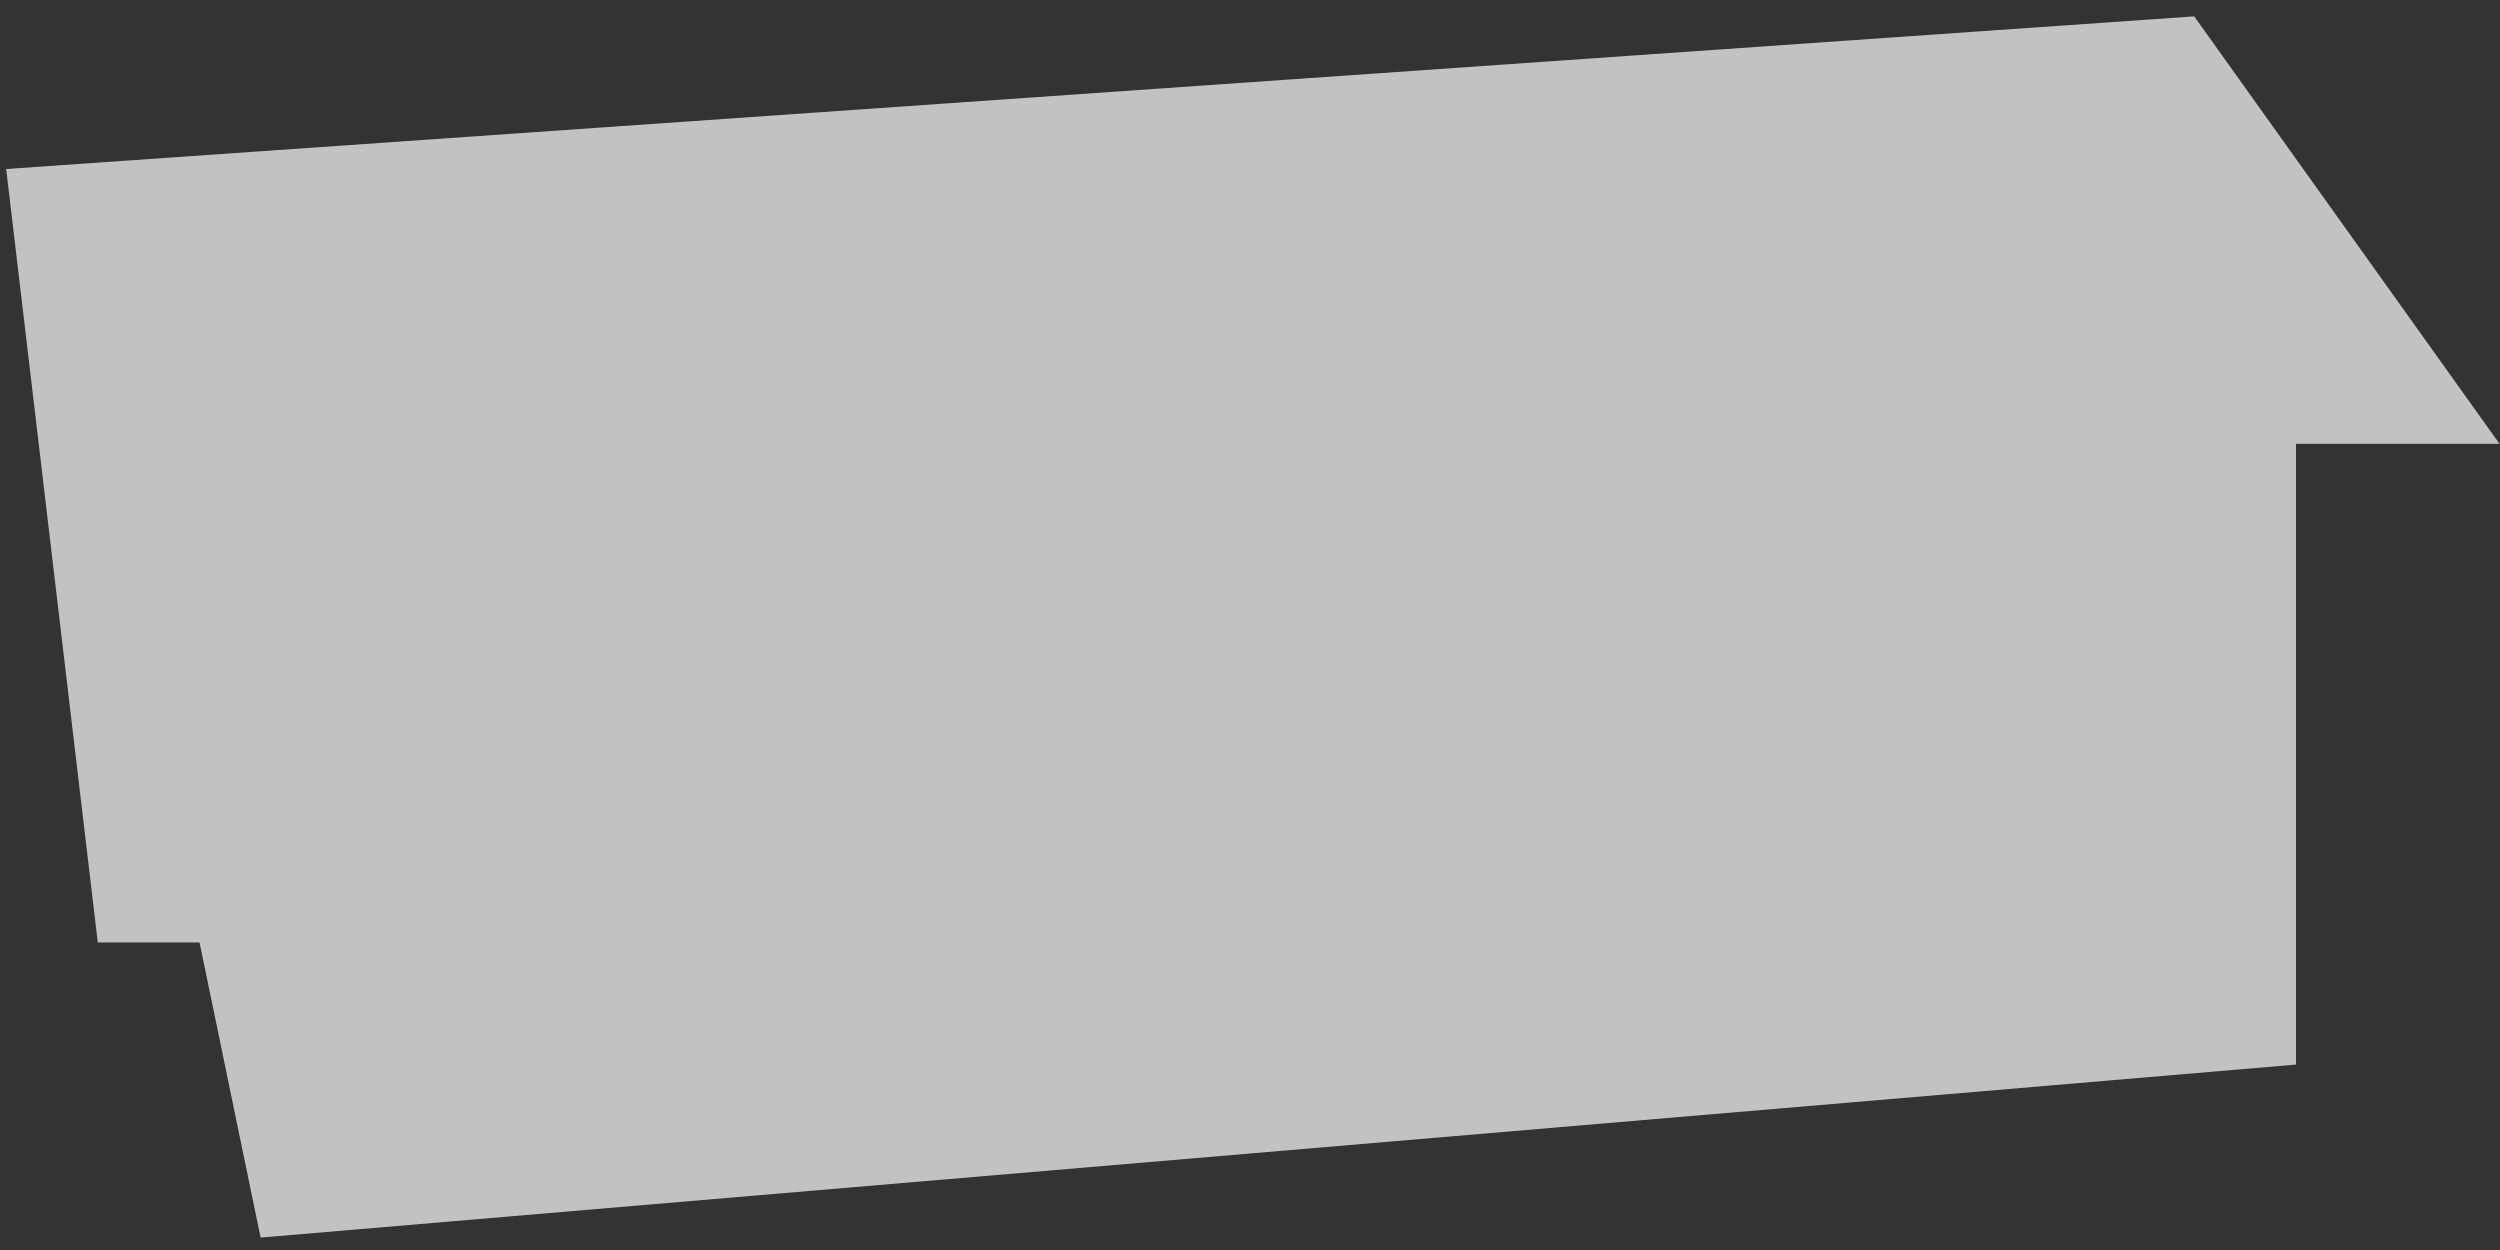
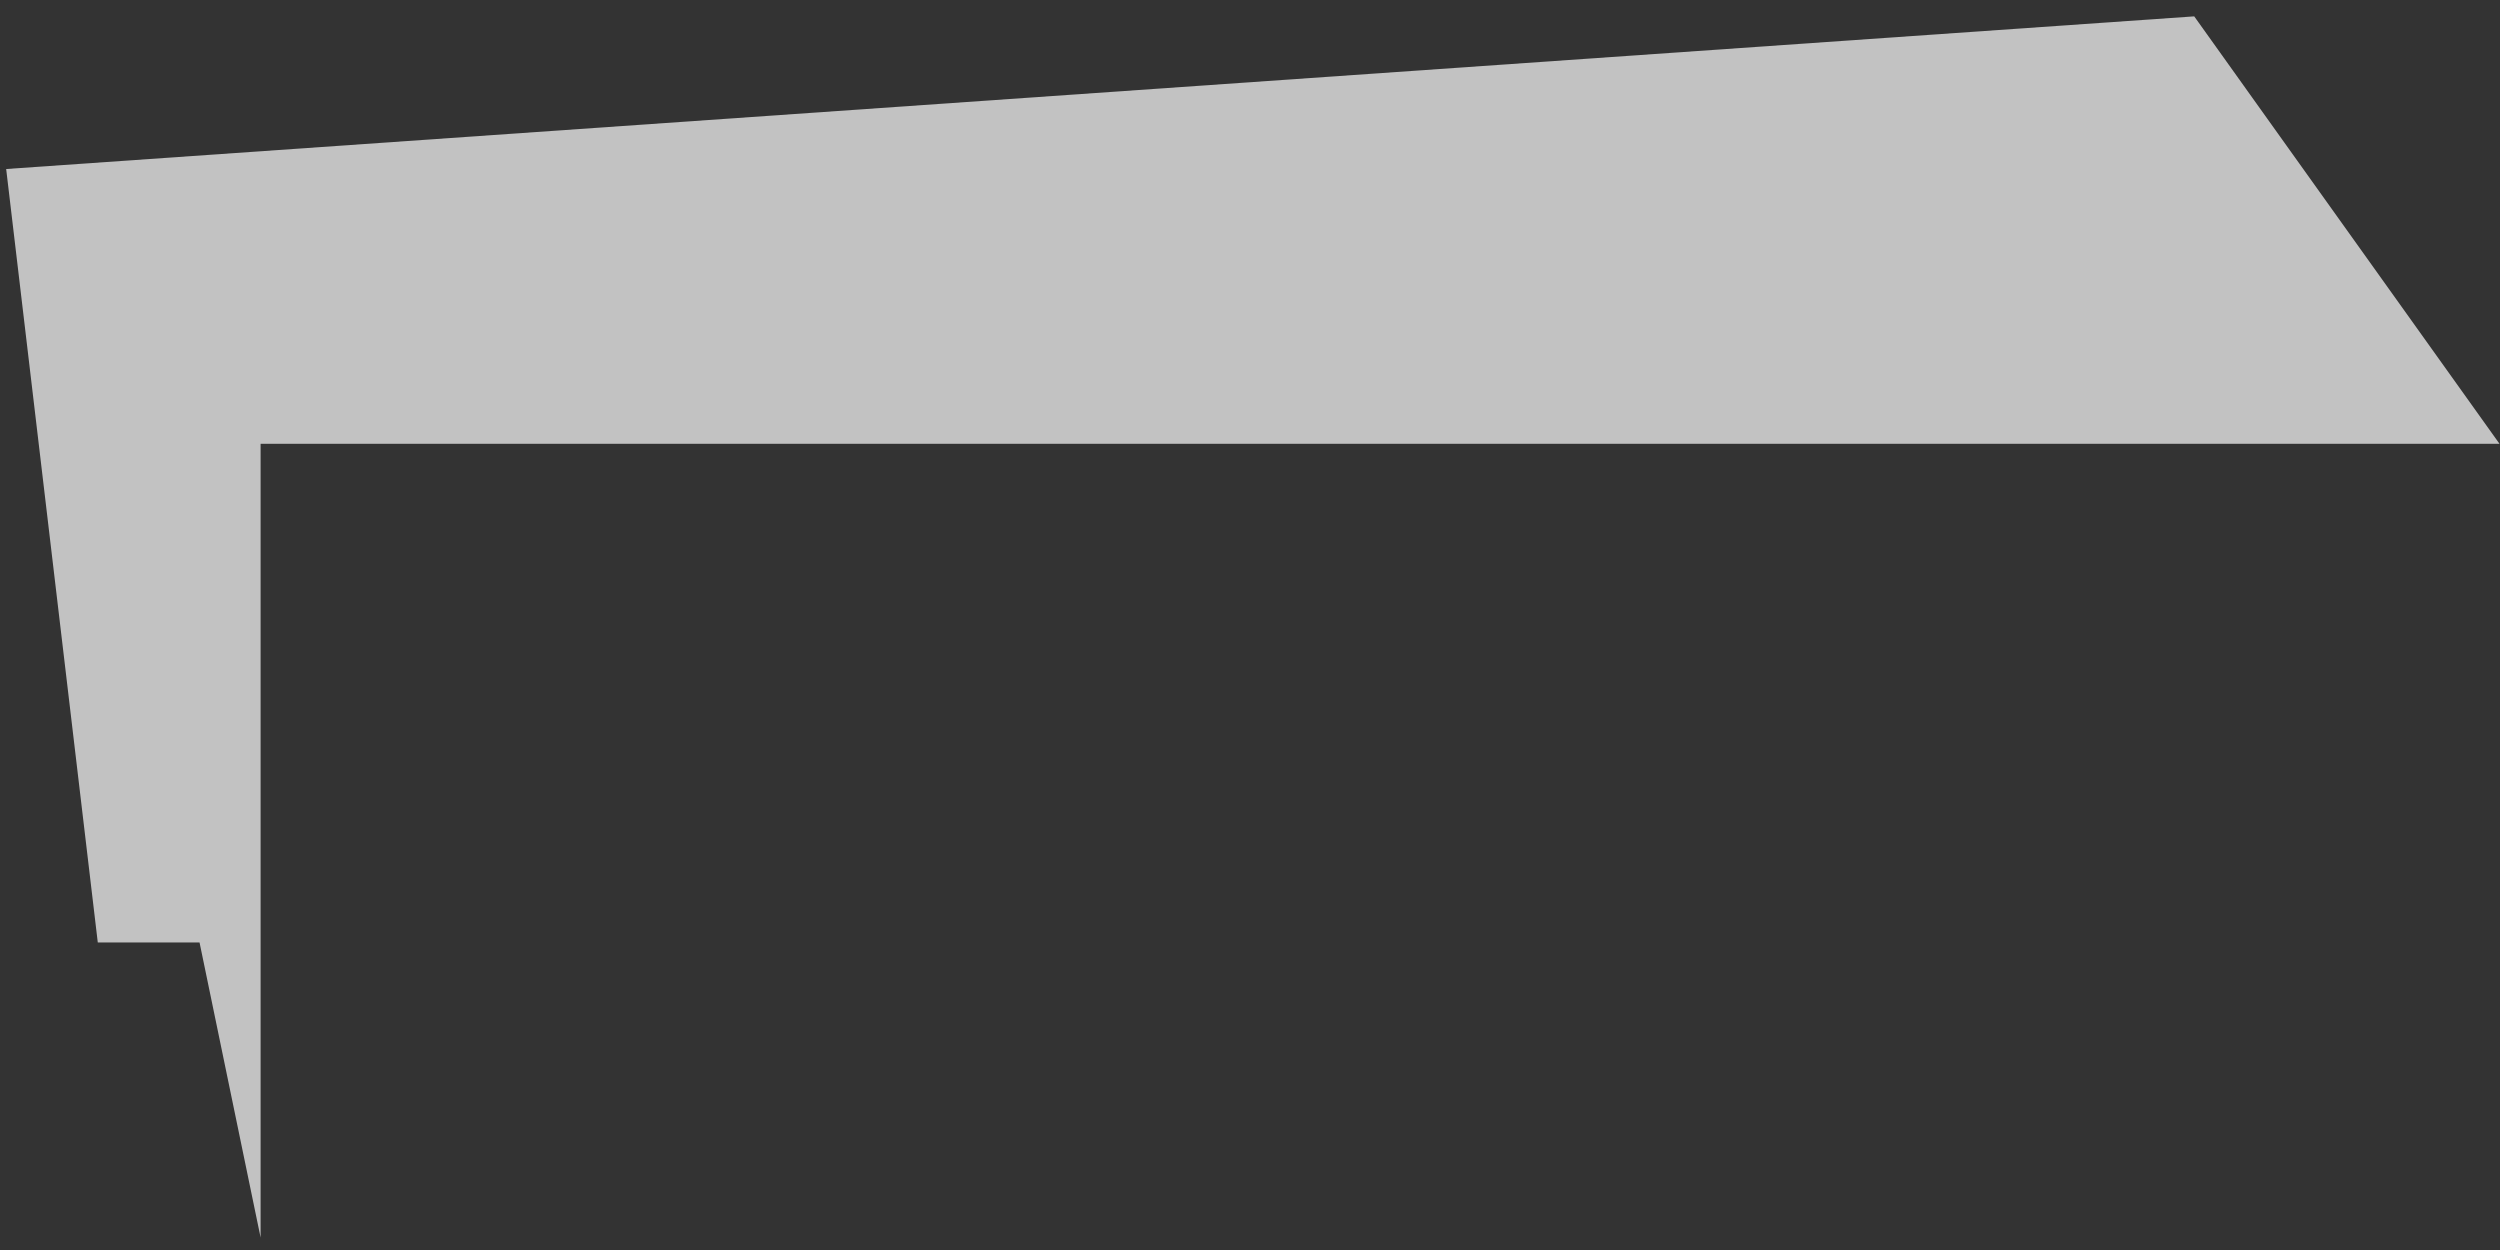
<svg xmlns="http://www.w3.org/2000/svg" width="136" height="68" viewBox="0 0 136 68" fill="none">
  <rect x="0" y="0" width="136" height="68" fill="#333333" stroke="none" />
-   <path d="M119.365 0.89L0.336 9.194L5.319 51.269H10.855L14.177 67.324L124.901 57.913V24.142H135.973L119.365 0.89Z" fill="white" fill-opacity="0.7" />
+   <path d="M119.365 0.89L0.336 9.194L5.319 51.269H10.855L14.177 67.324V24.142H135.973L119.365 0.89Z" fill="white" fill-opacity="0.7" />
</svg>